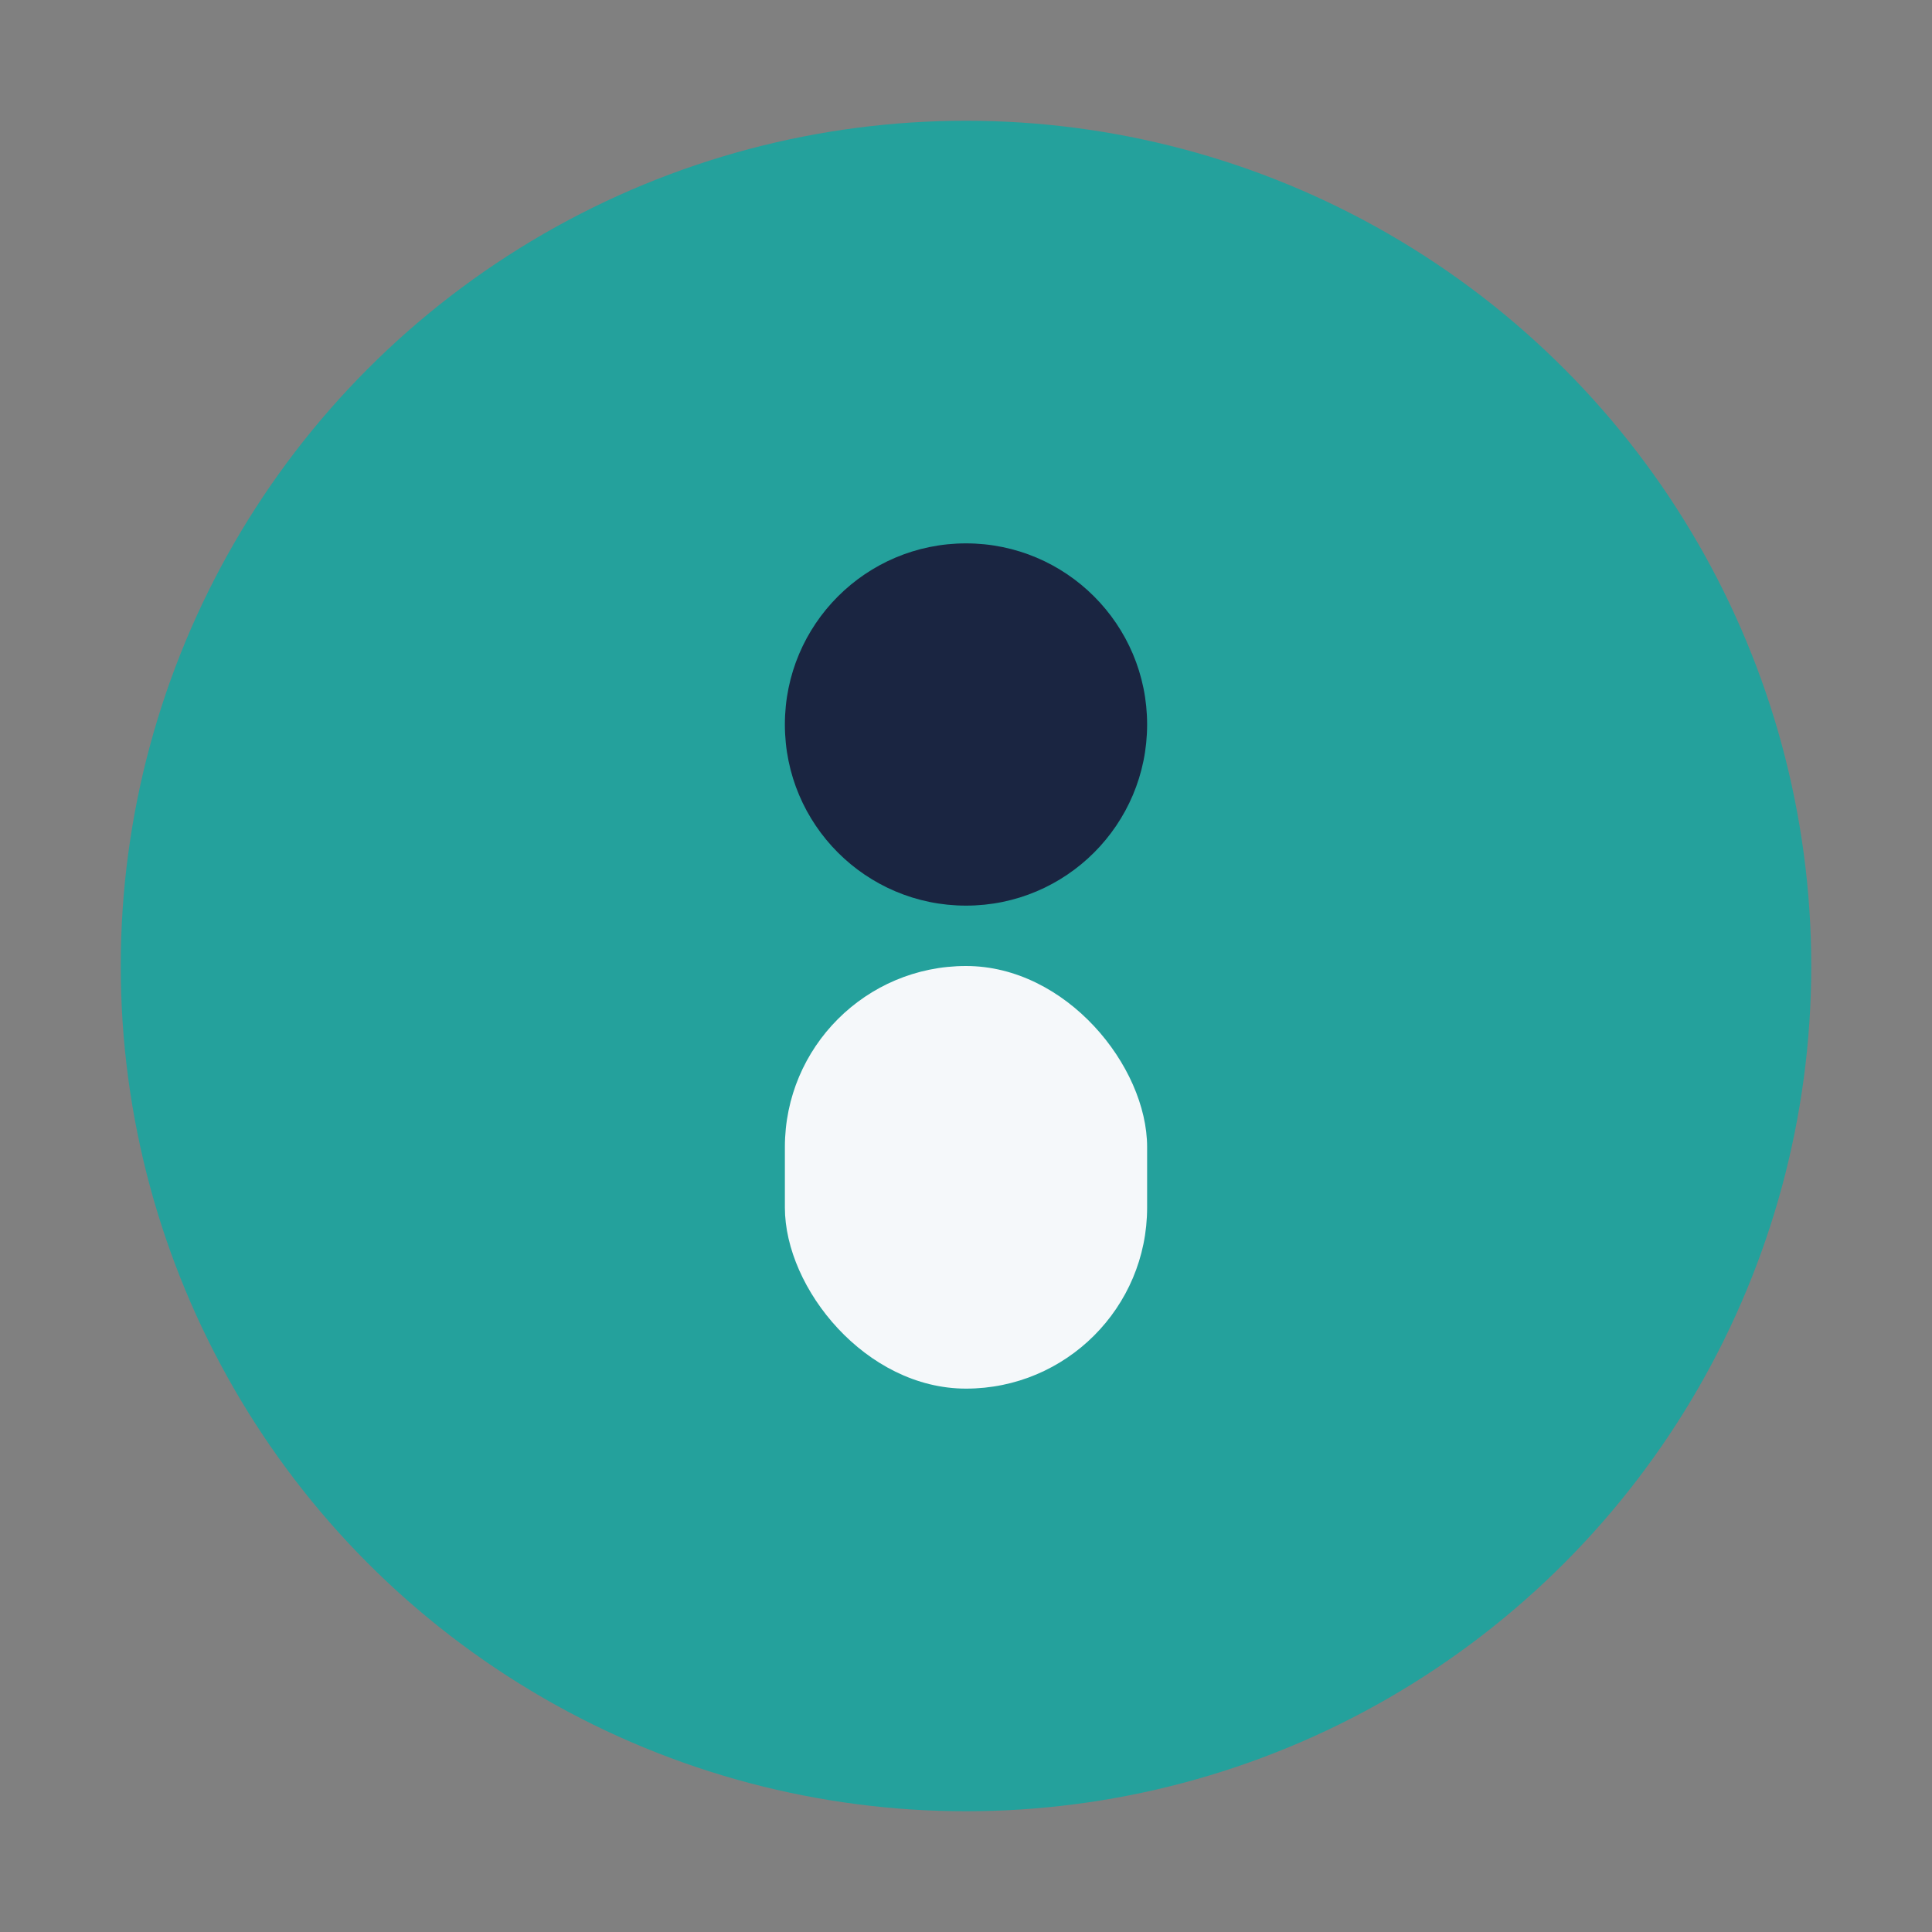
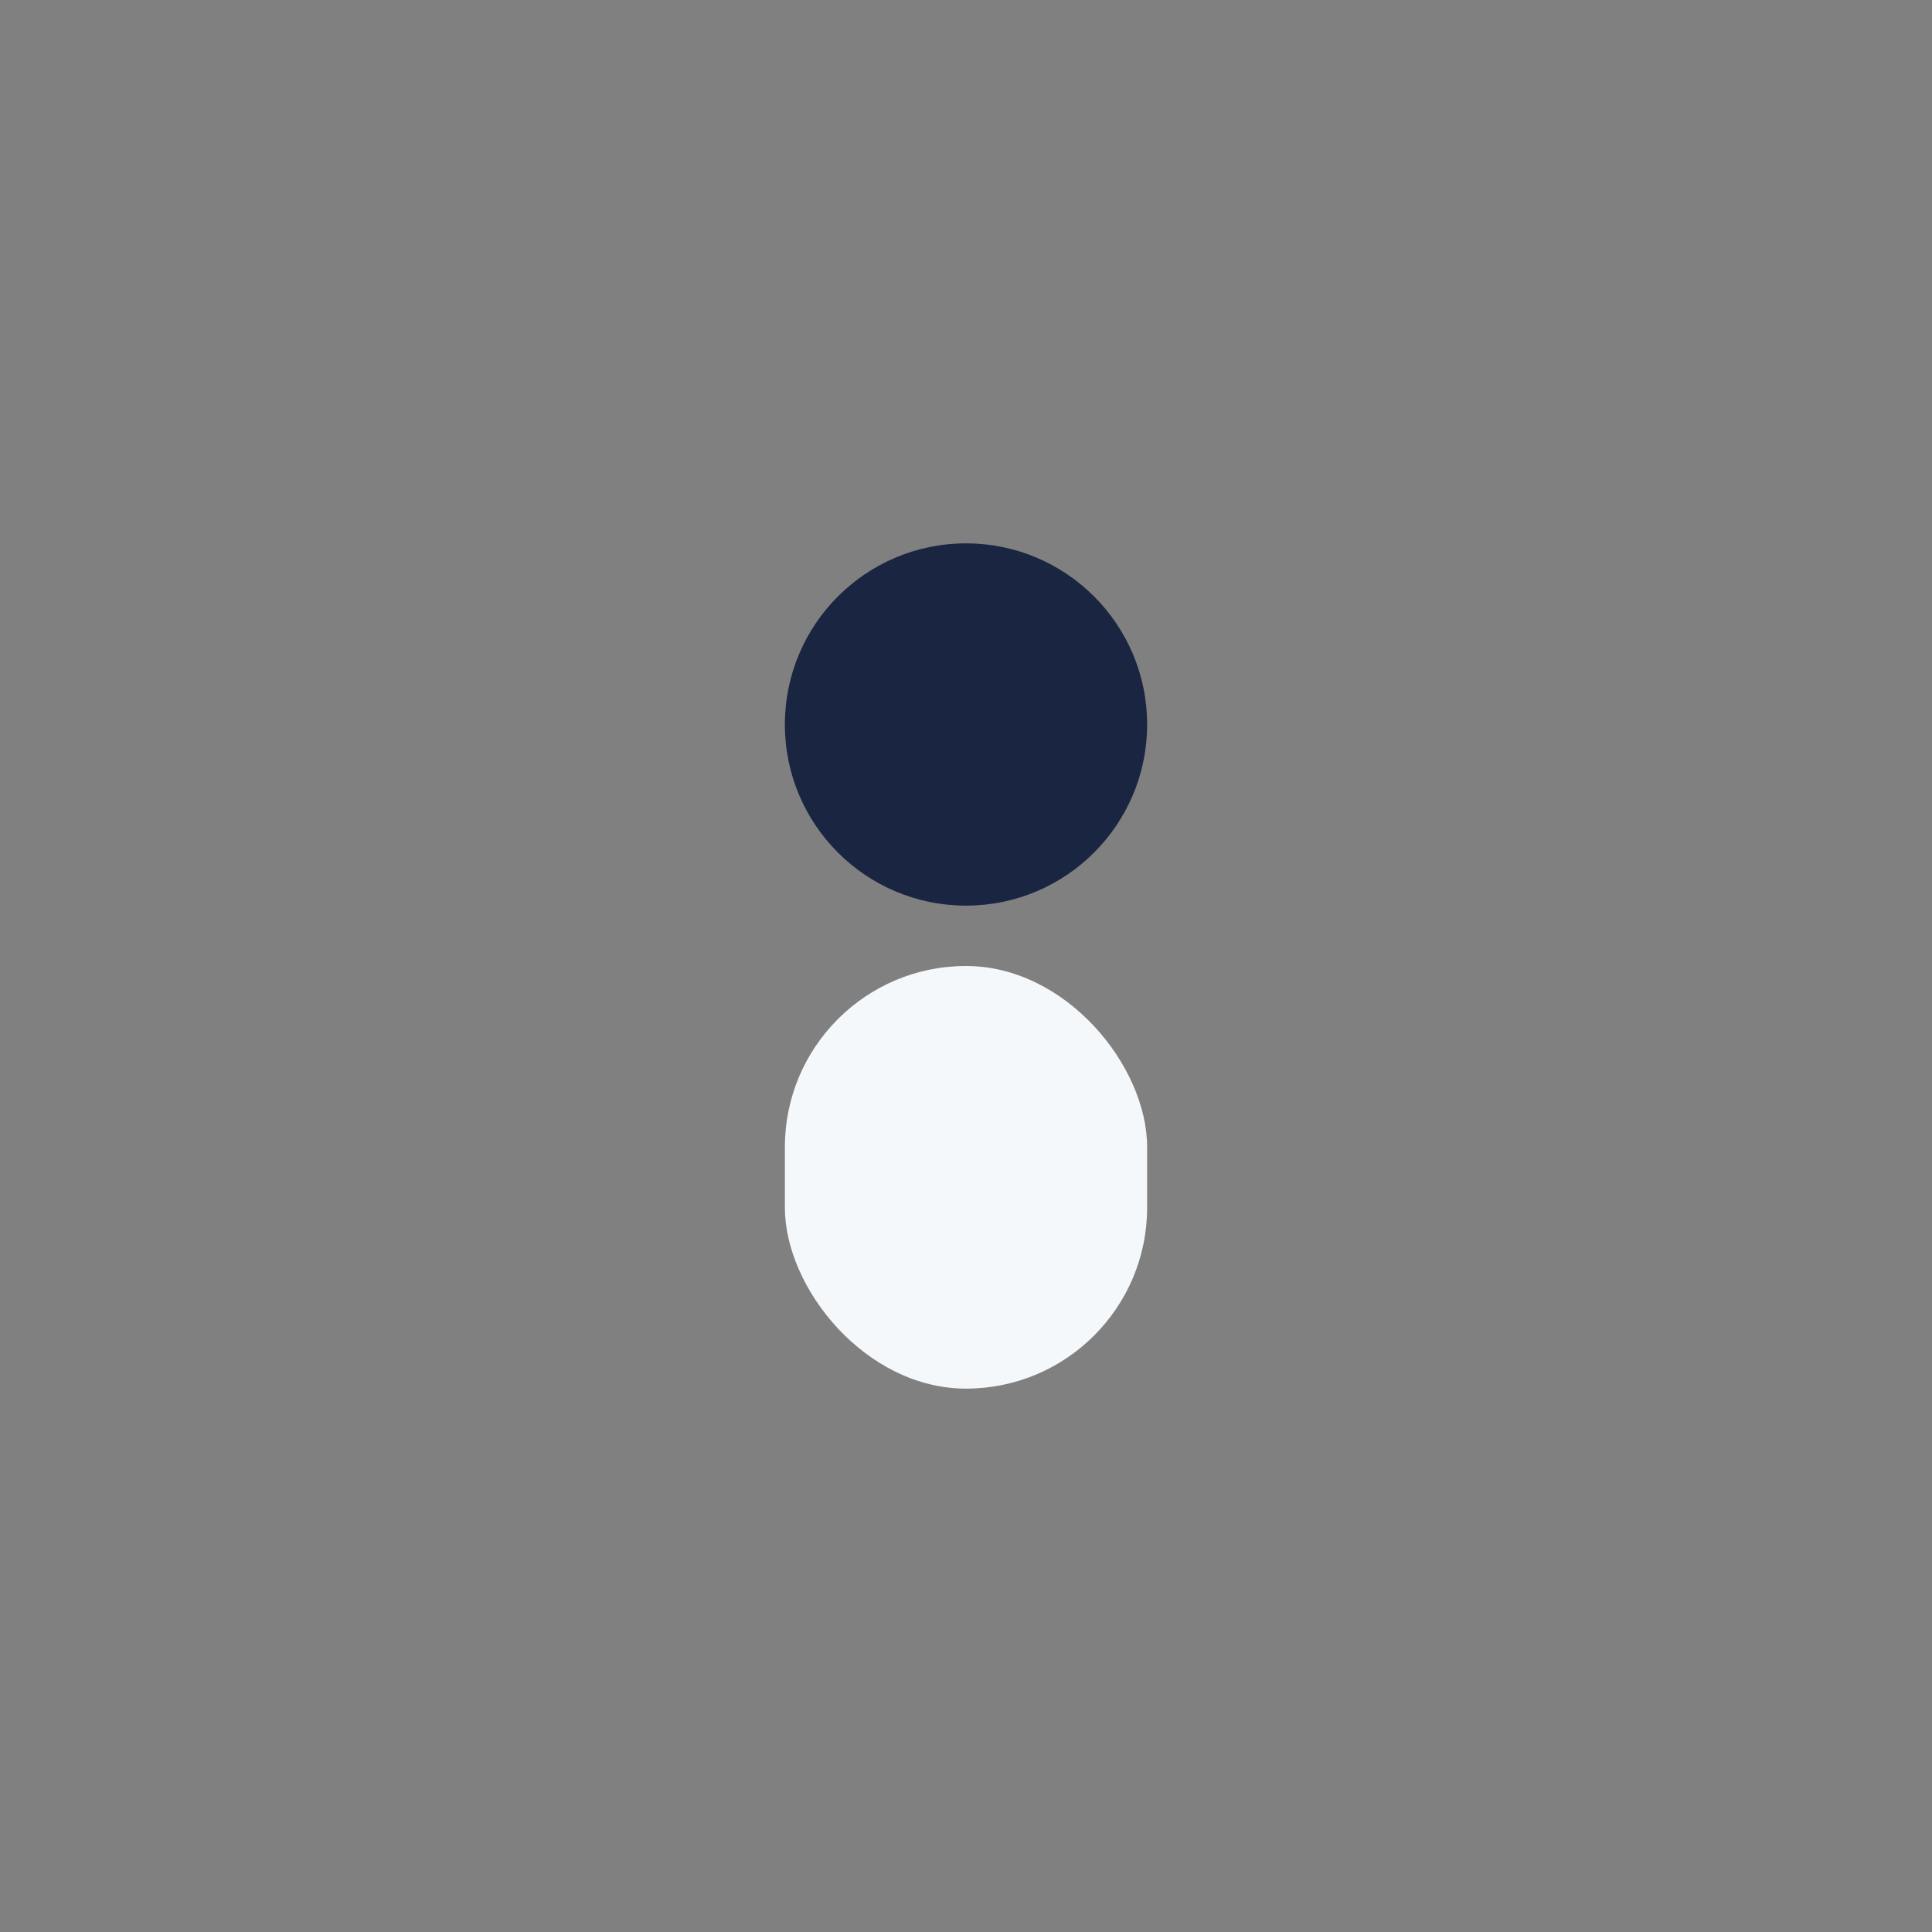
<svg xmlns="http://www.w3.org/2000/svg" width="32" height="32" viewBox="0 0 32 32">
  <rect x="0" y="0" width="32" height="32" fill="#808080" stroke="none" />
-   <circle cx="16" cy="16" r="14" fill="#24A19C" />
  <rect x="13" y="16" width="6" height="7" rx="3" fill="#F5F8FA" />
  <circle cx="16" cy="12" r="3" fill="#1A2541" />
</svg>